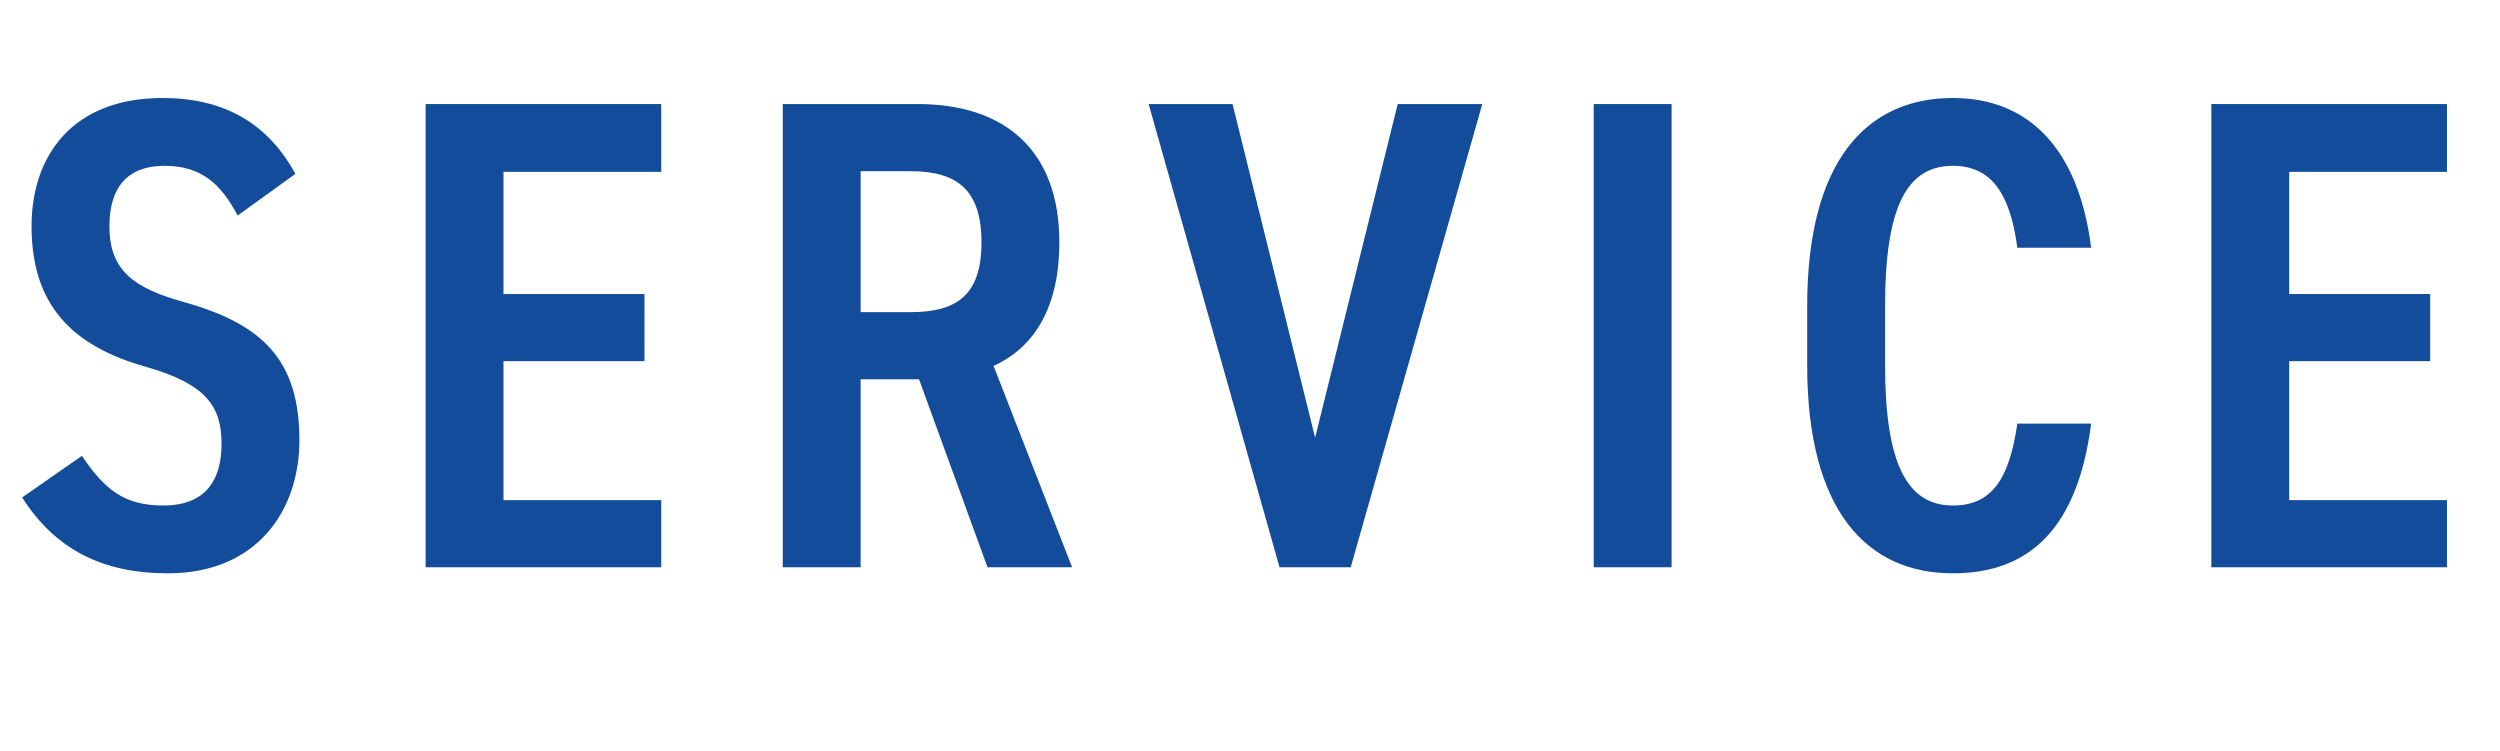
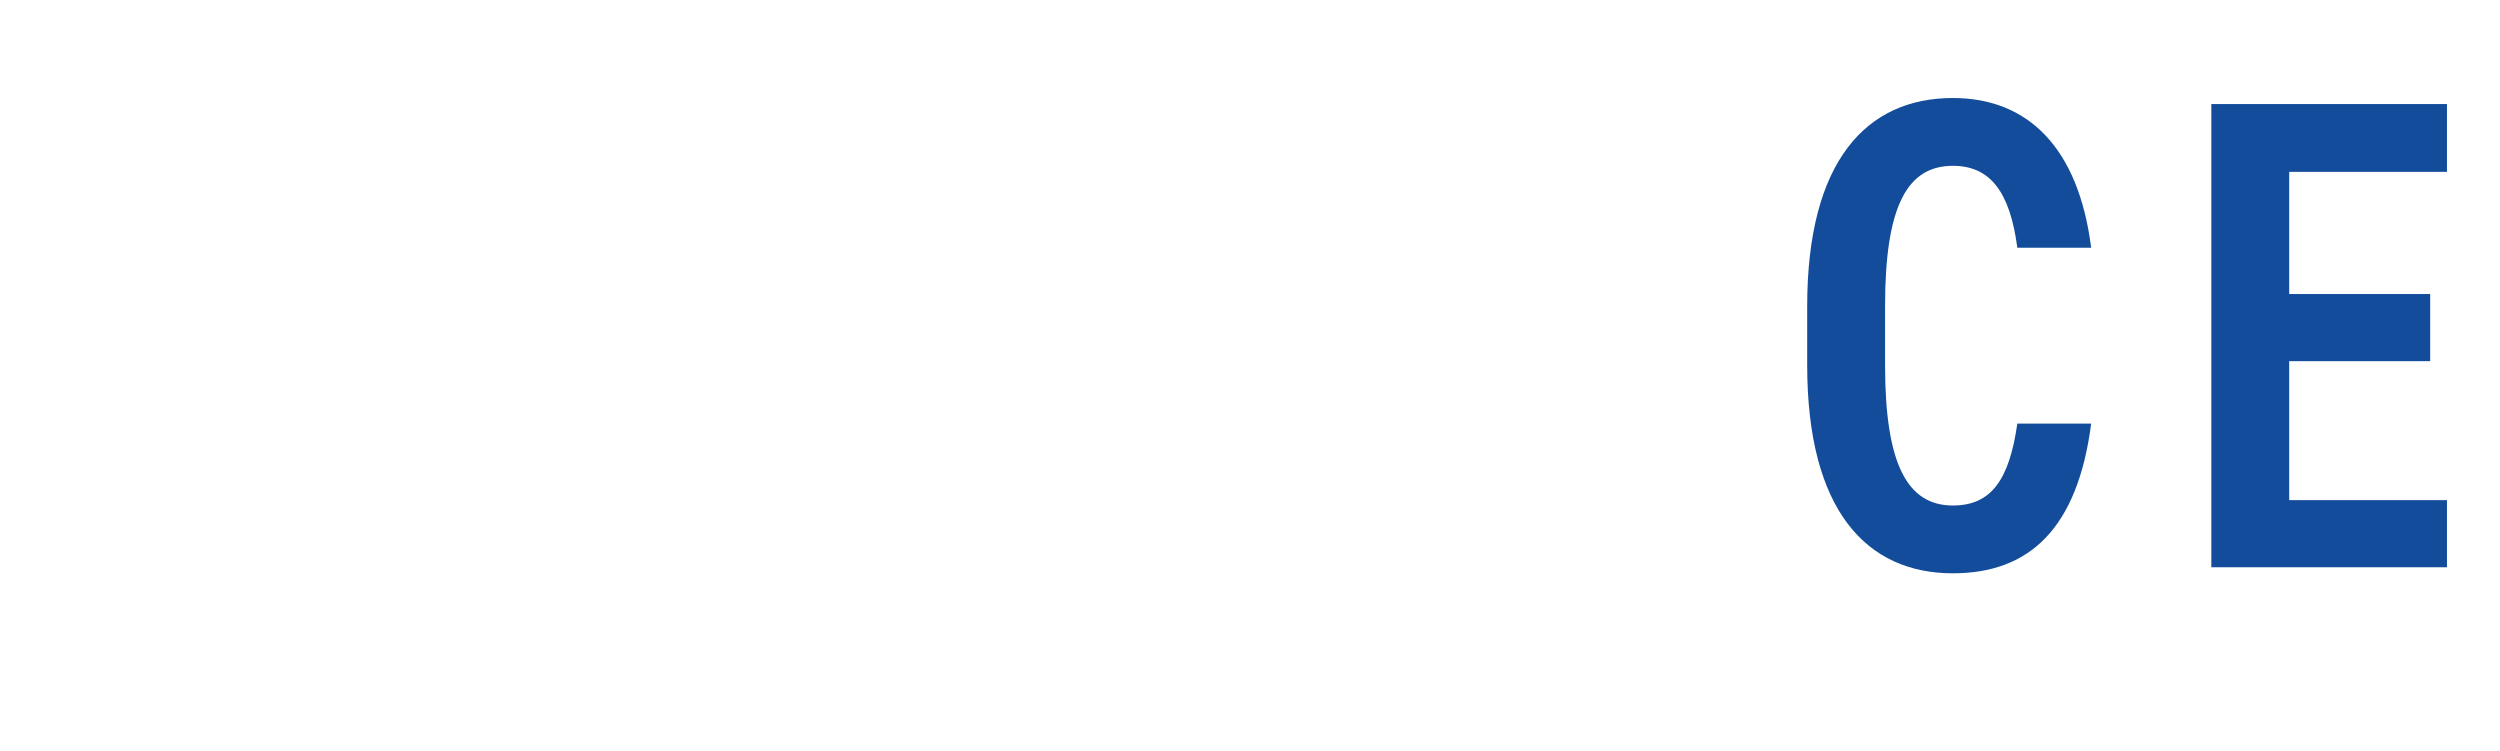
<svg xmlns="http://www.w3.org/2000/svg" id="_レイヤー_2" viewBox="0 0 37.24 11.18">
  <g id="_デザイン">
    <g>
-       <path d="M3.54,3.21c-.25-.47-.54-.74-1.09-.74s-.82,.32-.82,.9c0,.66,.36,.92,1.11,1.13,1.18,.33,1.72,.87,1.72,2.06,0,1.03-.62,1.98-1.96,1.98-.98,0-1.68-.36-2.17-1.13l.89-.62c.33,.49,.62,.74,1.21,.74,.67,0,.87-.42,.87-.92,0-.55-.22-.89-1.14-1.15-1.09-.31-1.69-.92-1.69-2.09,0-1.04,.6-1.91,1.95-1.91,.9,0,1.56,.36,1.98,1.13l-.86,.62Z" fill="#124c9a" />
-       <path d="M9.85,1.55v1.01h-2.35v1.82h2.1v1h-2.1v2.07h2.35v1h-3.51V1.55h3.51Z" fill="#124c9a" />
-       <path d="M14.71,8.45l-1.02-2.8h-.87v2.8h-1.16V1.55h2.01c1.3,0,2.11,.69,2.11,2.06,0,.95-.36,1.56-.98,1.84l1.17,3h-1.26Zm-1.15-3.8c.7,0,1.06-.26,1.06-1.04s-.36-1.06-1.06-1.06h-.74v2.1h.74Z" fill="#124c9a" />
-       <path d="M18.36,1.55l1.23,4.97,1.23-4.97h1.26l-1.96,6.9h-1.06l-1.95-6.9h1.25Z" fill="#124c9a" />
-       <path d="M24.9,8.45h-1.16V1.55h1.16v6.9Z" fill="#124c9a" />
      <path d="M30.05,3.69c-.11-.84-.41-1.22-.96-1.22-.68,0-1.01,.6-1.01,2.09v.88c0,1.47,.33,2.09,1.01,2.09,.57,0,.84-.38,.96-1.22h1.1c-.2,1.55-.91,2.23-2.06,2.23-1.28,0-2.17-.93-2.17-3.1v-.88c0-2.17,.89-3.1,2.17-3.1,1.11,0,1.87,.73,2.06,2.23h-1.1Z" fill="#124c9a" />
      <path d="M36.45,1.55v1.01h-2.35v1.82h2.1v1h-2.1v2.07h2.35v1h-3.51V1.55h3.51Z" fill="#124c9a" />
    </g>
  </g>
</svg>